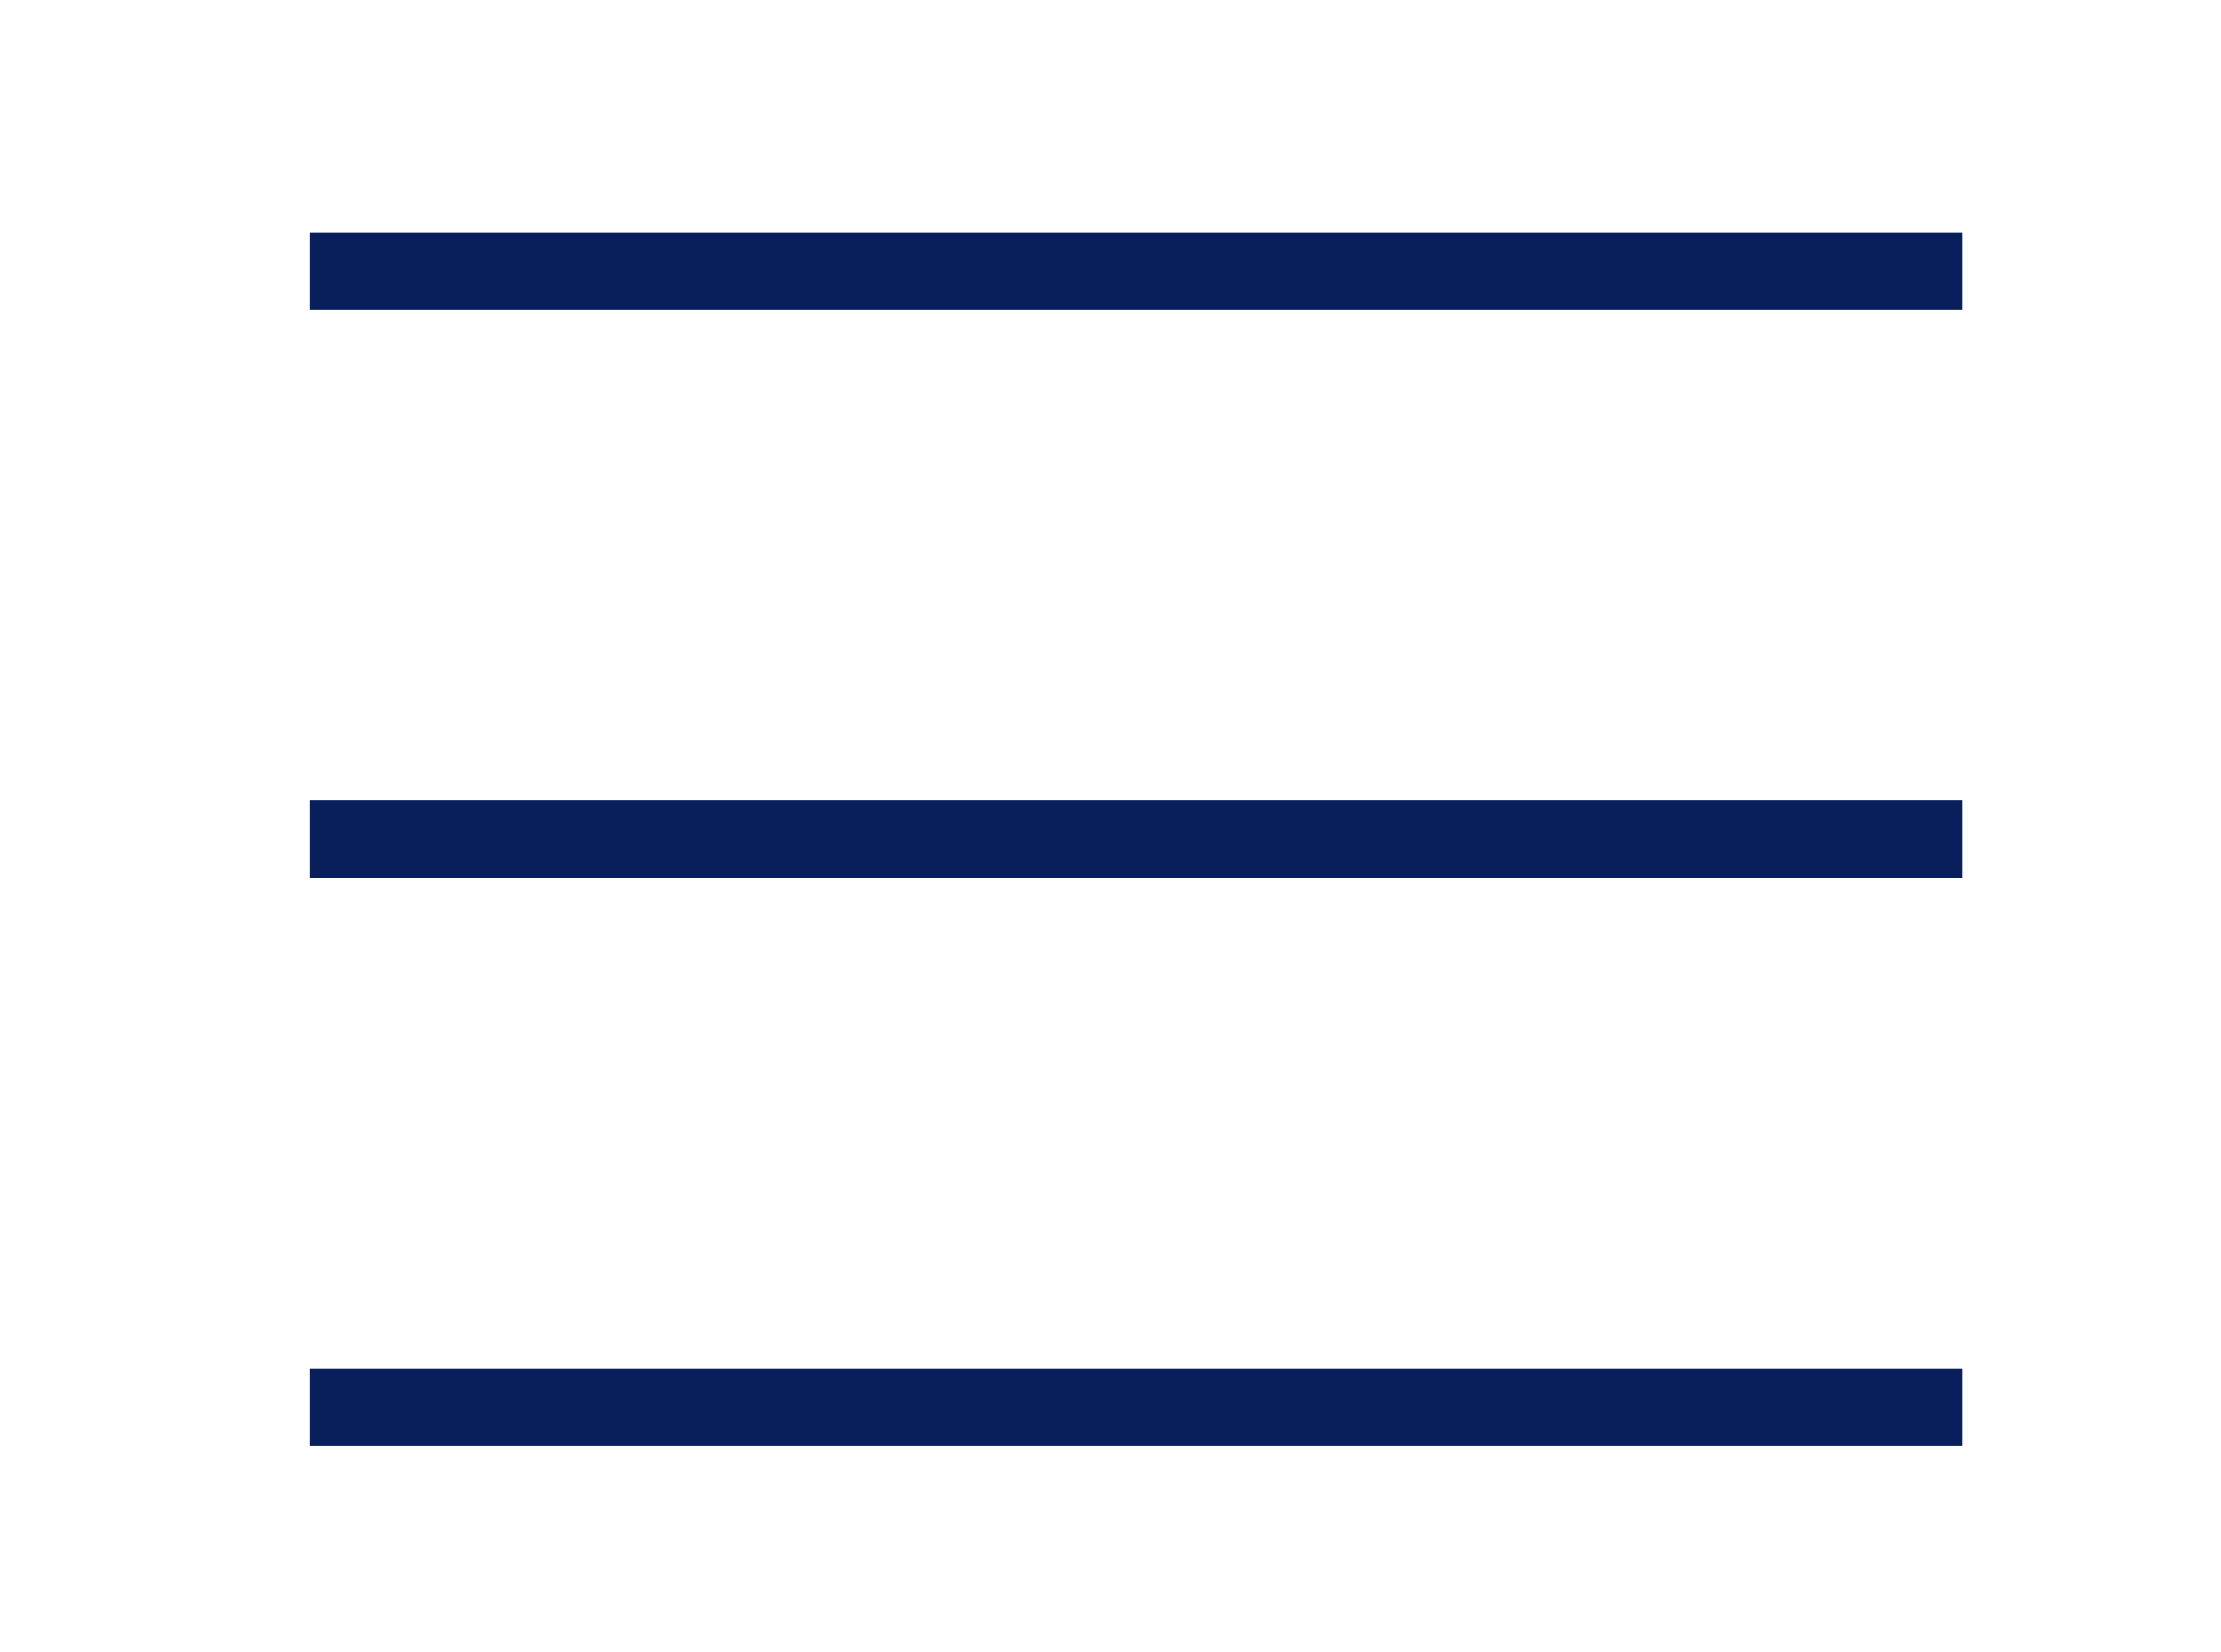
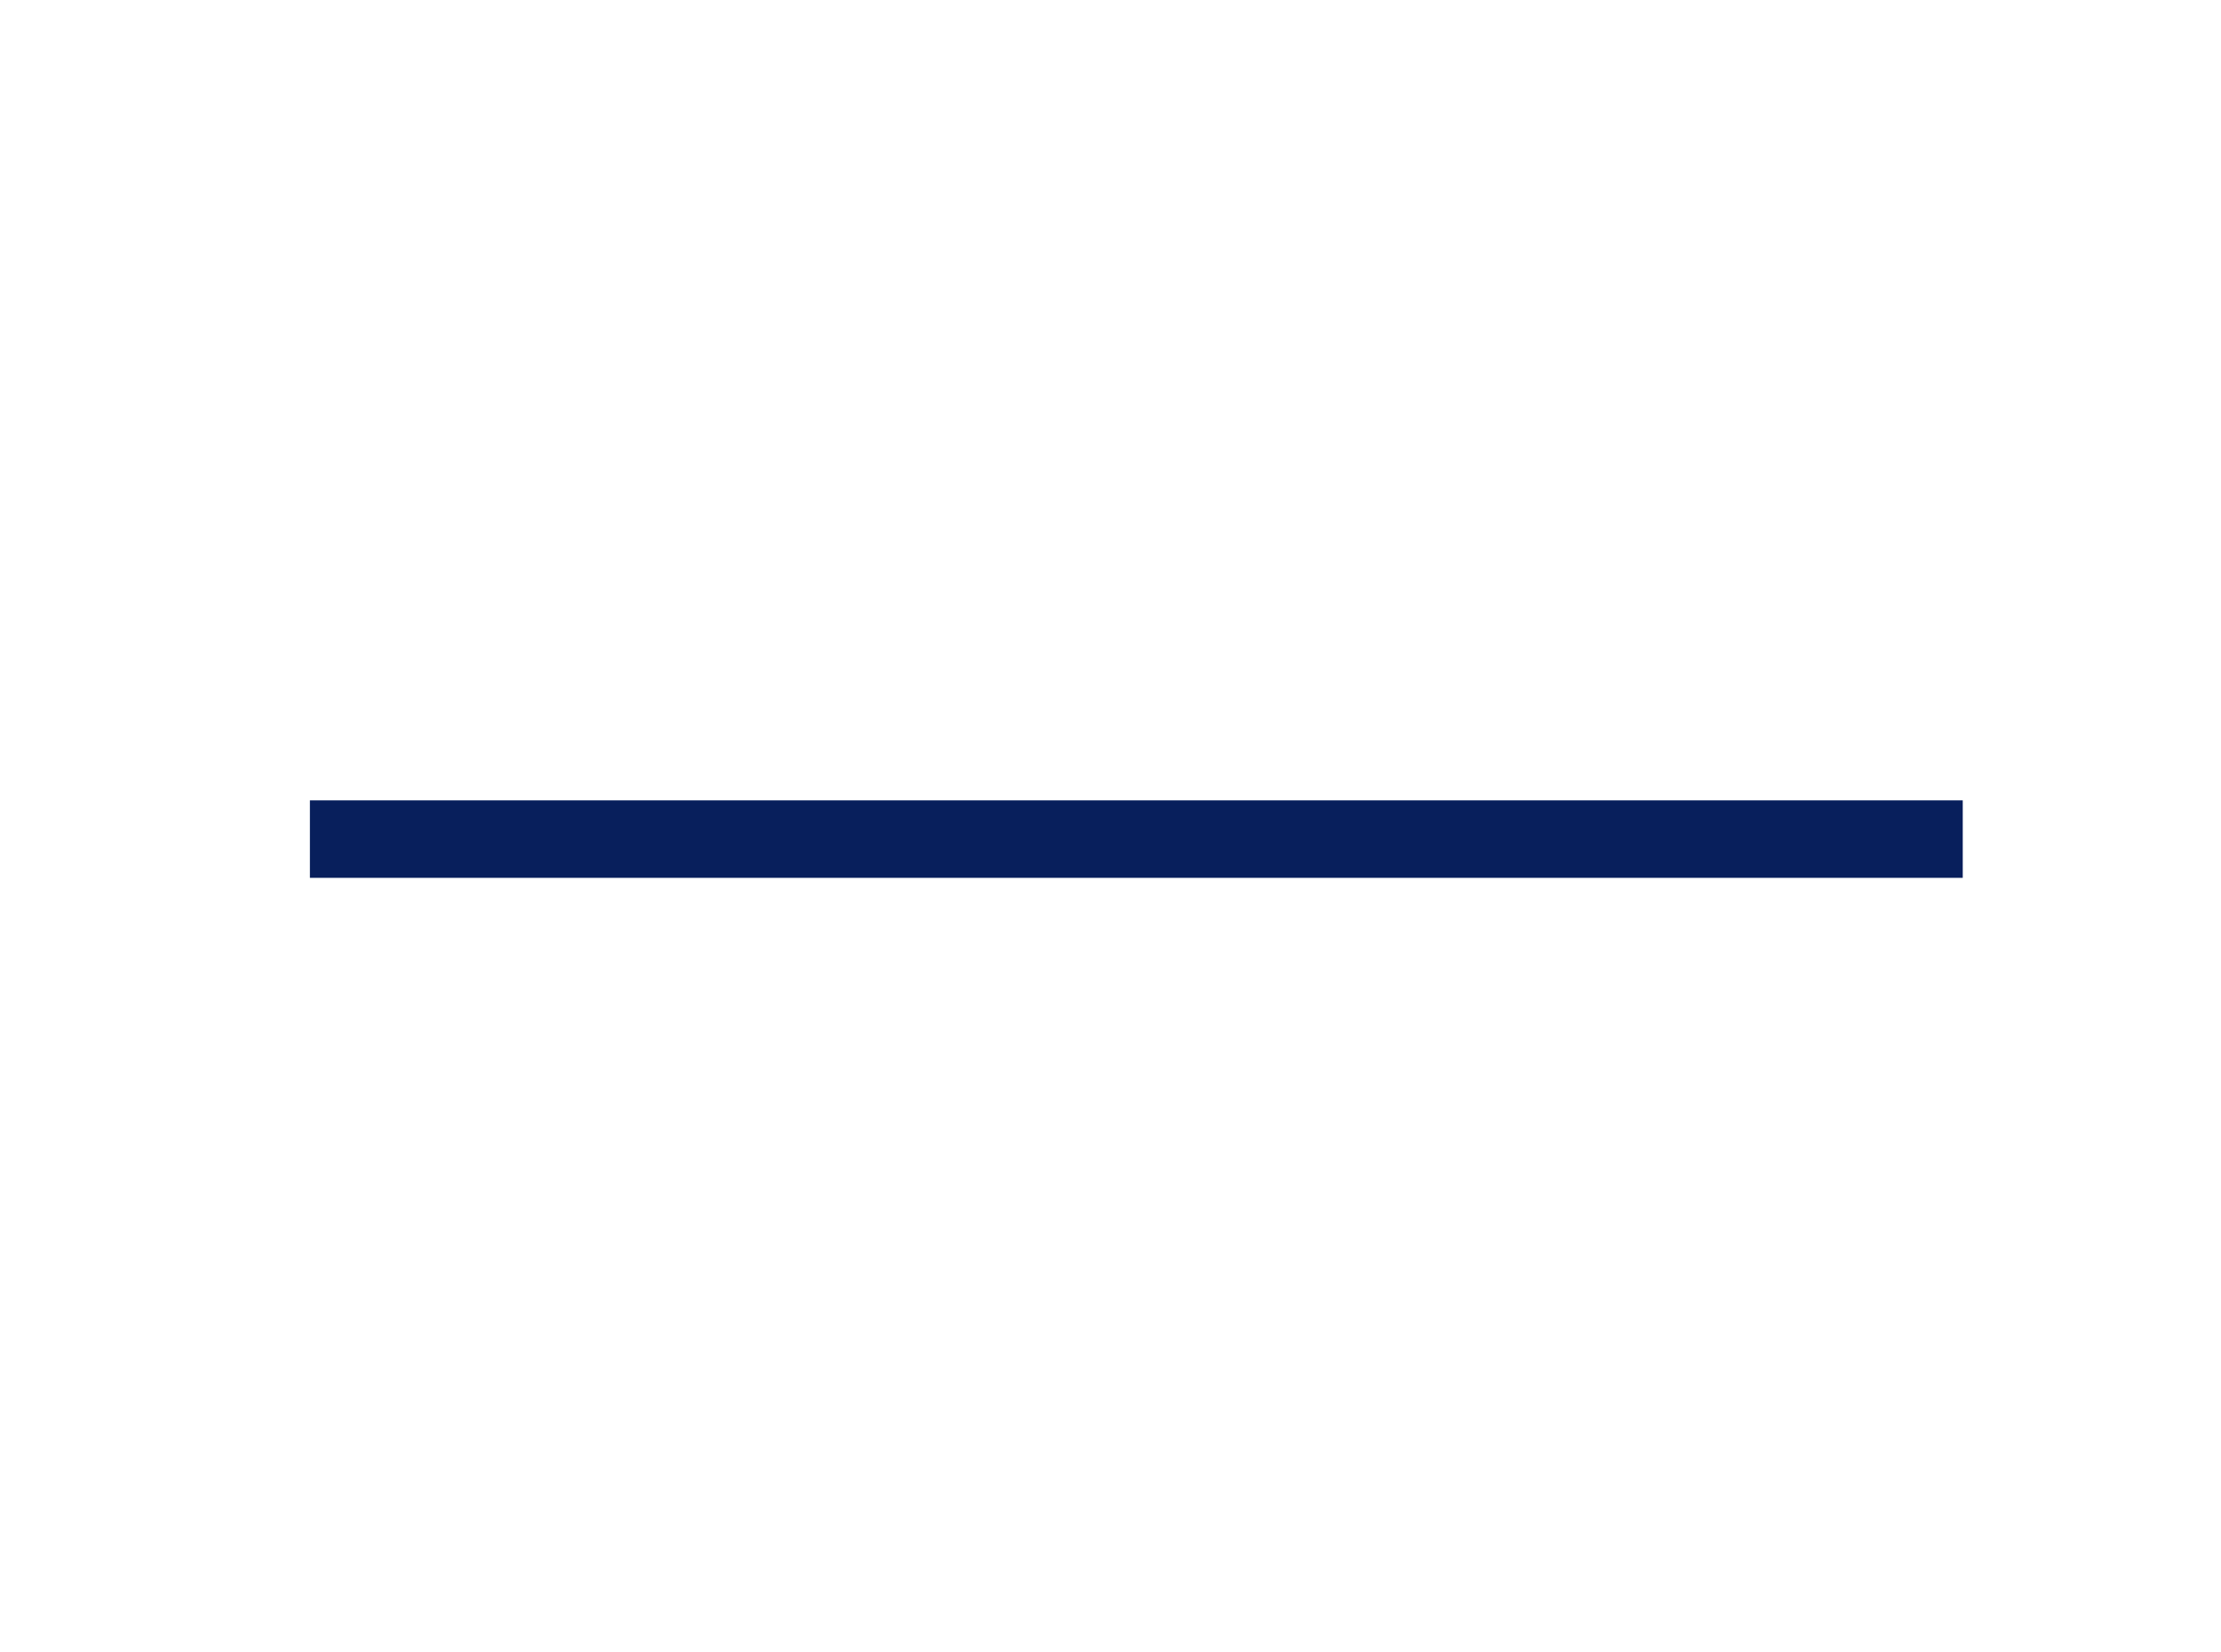
<svg xmlns="http://www.w3.org/2000/svg" width="43" height="32" viewBox="0 0 43 32" fill="none">
-   <line x1="6" y1="5.25" x2="38" y2="5.25" stroke="#081F5C" stroke-width="1.5" />
  <line x1="6" y1="16.25" x2="38" y2="16.25" stroke="#081F5C" stroke-width="1.5" />
-   <line x1="6" y1="27.25" x2="38" y2="27.25" stroke="#081F5C" stroke-width="1.5" />
</svg>